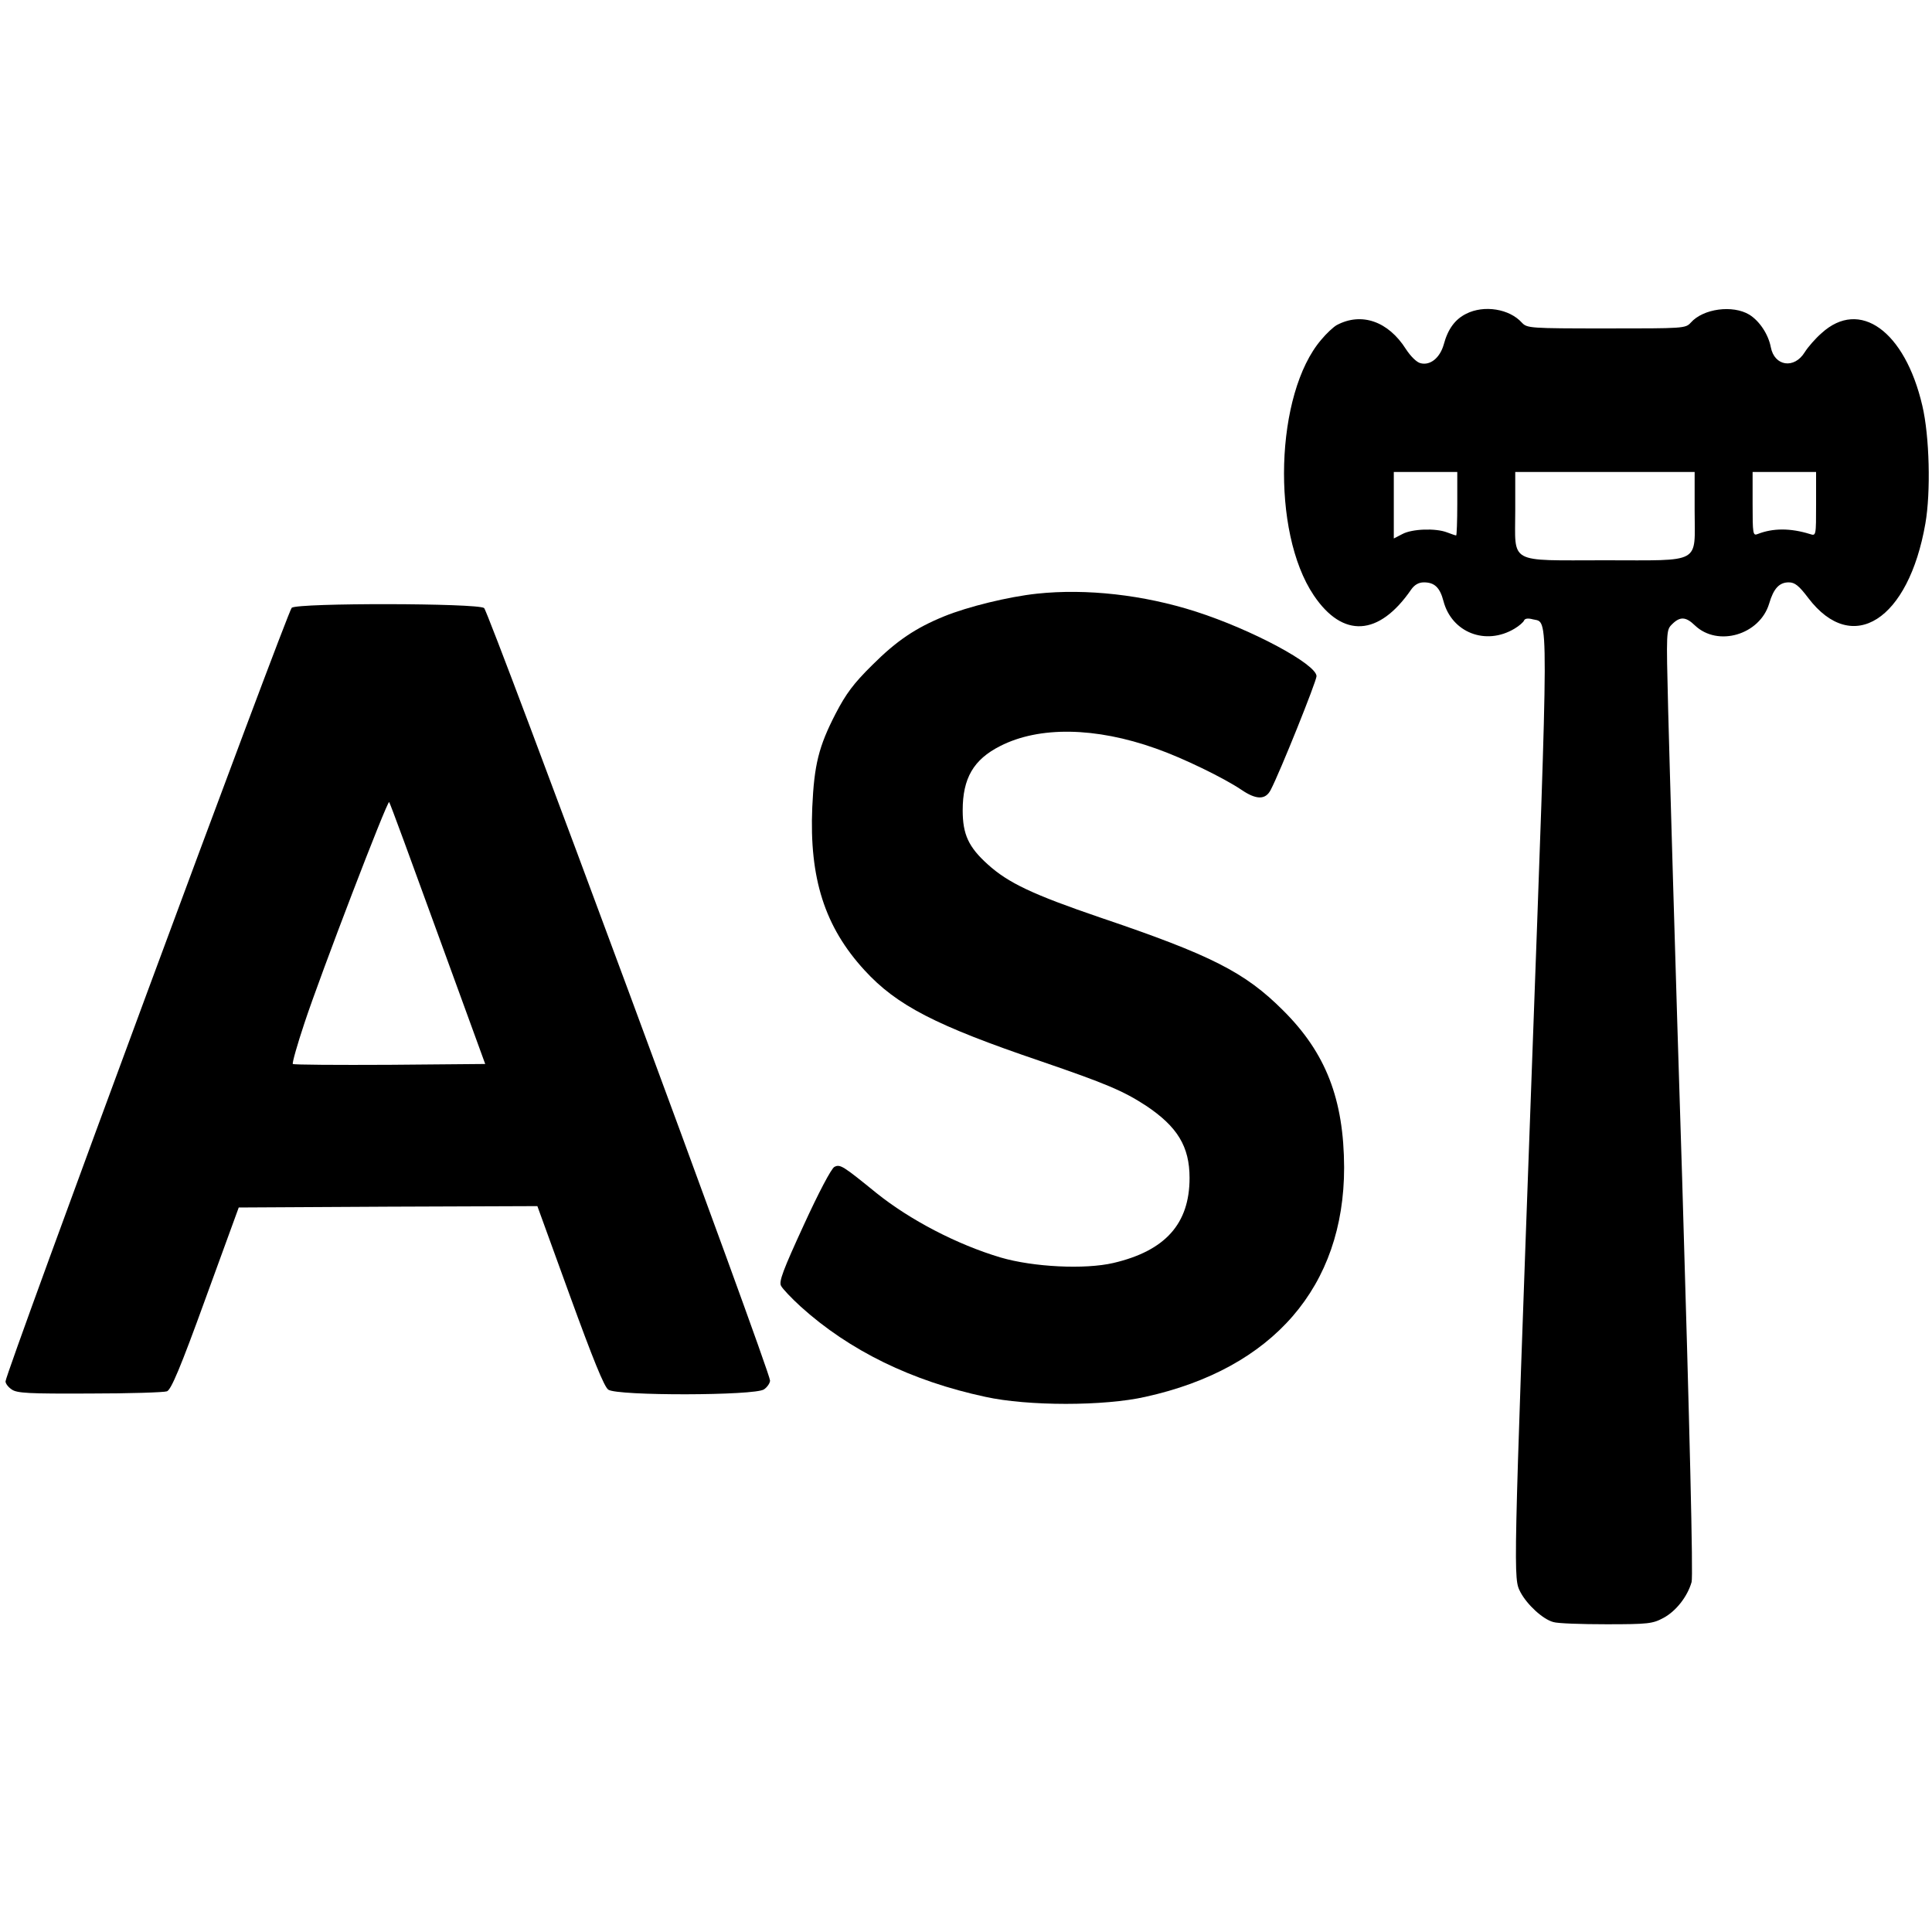
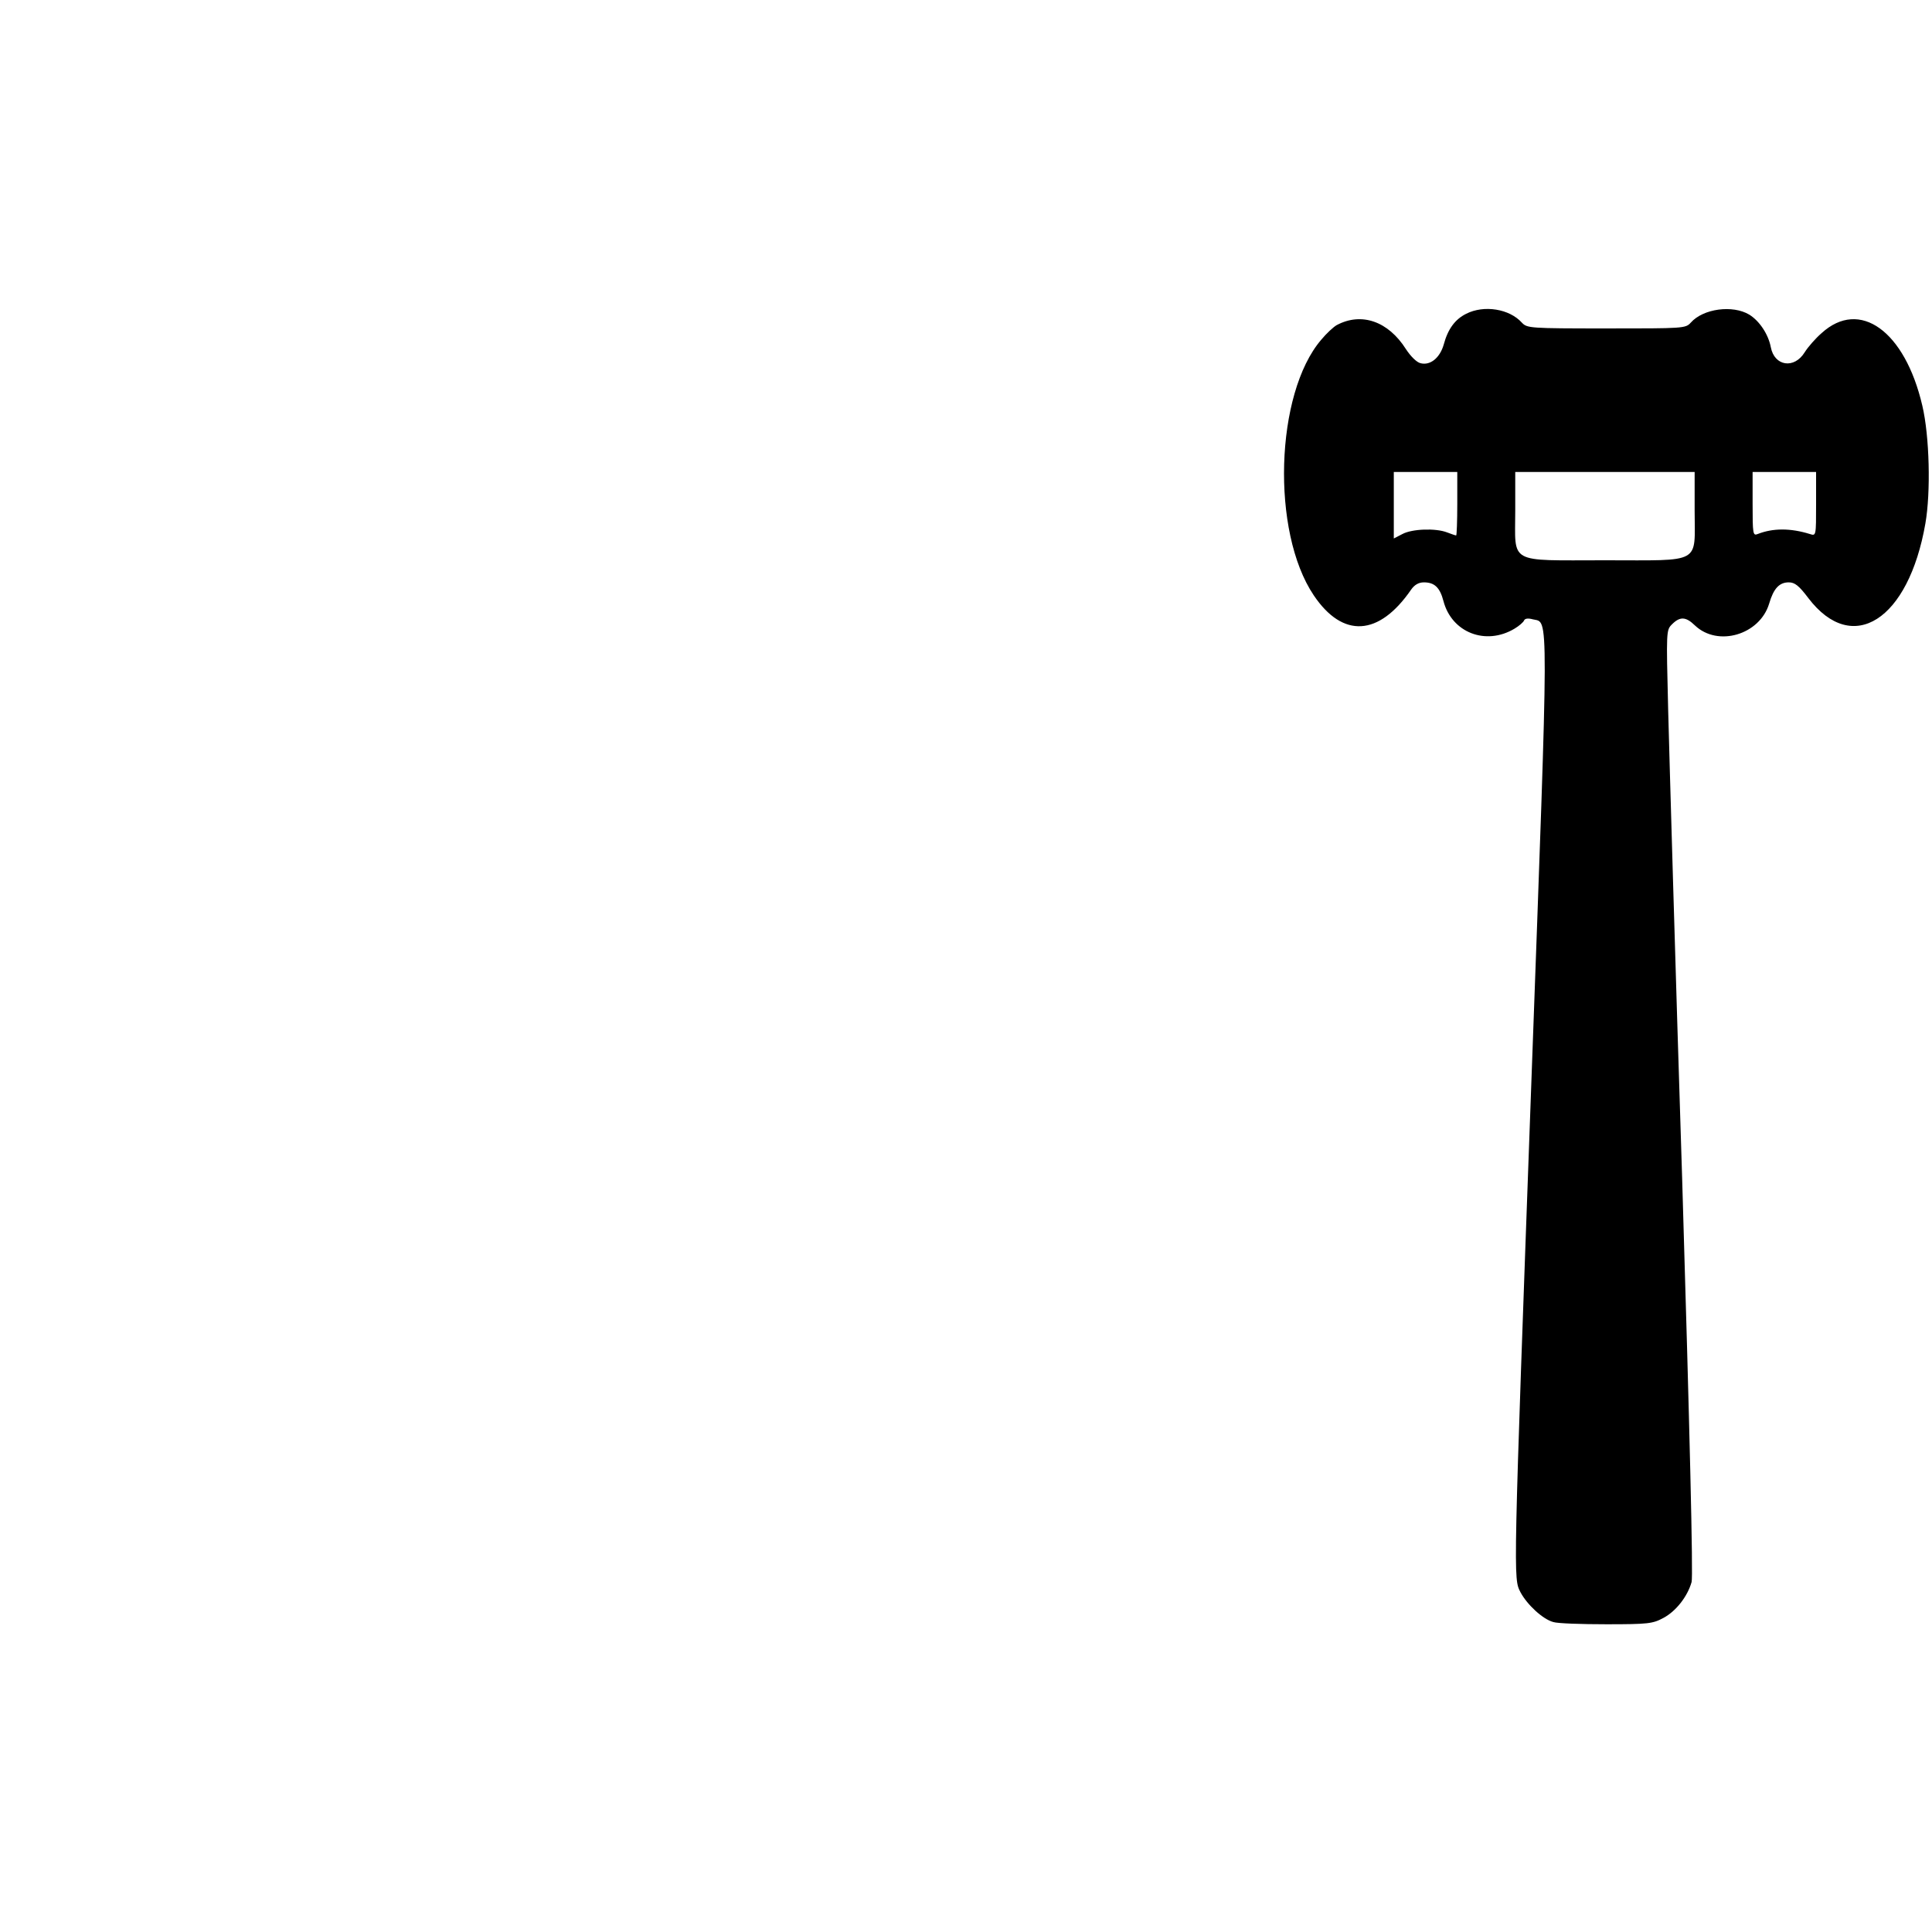
<svg xmlns="http://www.w3.org/2000/svg" version="1.0" width="700pt" height="700pt" viewBox="0 0 700 700" preserveAspectRatio="xMidYMid meet">
  <g transform="translate(0,700) scale(0.1,-0.1)" fill="#000000" stroke="none">
    <path d="M5312 5863 c-40 -20 -66 -55 -81 -111 -14 -49 -49 -77 -84 -68 -14 3 -36 25 -53 51 -64 101 -161 135 -251 87 -12 -7 -37 -30 -56 -53 -167 -195 -182 -696 -27 -926 105 -156 236 -149 353 21 12 17 27 26 46 26 38 0 58 -18 71 -68 30 -114 153 -162 257 -100 17 10 33 24 35 30 3 7 14 9 32 4 58 -14 58 68 -5 -1661 -67 -1840 -66 -1812 -40 -1864 24 -45 81 -98 119 -108 15 -5 101 -8 192 -8 152 0 168 2 207 23 45 24 87 77 102 130 6 20 -7 554 -34 1454 -25 783 -47 1552 -51 1709 -7 284 -7 286 14 307 29 29 50 28 83 -4 83 -79 235 -34 269 79 16 55 37 77 71 77 22 0 37 -12 71 -57 160 -210 363 -80 424 270 20 114 15 317 -11 427 -63 271 -227 389 -365 263 -22 -19 -49 -50 -61 -69 -38 -62 -110 -51 -123 18 -9 47 -41 95 -78 118 -60 36 -167 22 -212 -29 -19 -21 -26 -21 -306 -21 -279 0 -287 1 -306 21 -45 50 -137 65 -202 32z m-32 -688 c0 -63 -2 -115 -4 -115 -3 0 -17 5 -33 11 -41 16 -127 13 -162 -6 l-31 -16 0 121 0 120 115 0 115 0 0 -115z m860 -25 c0 -196 30 -180 -325 -180 -355 0 -325 -16 -325 180 l0 140 325 0 325 0 0 -140z m440 24 c0 -116 0 -116 -22 -109 -71 22 -134 22 -190 0 -17 -7 -18 2 -18 109 l0 116 115 0 115 0 0 -116z" />
-     <path d="M3757 4849 c-103 -11 -250 -47 -336 -82 -103 -42 -172 -88 -261 -177 -68 -67 -95 -104 -132 -175 -62 -120 -78 -186 -85 -340 -11 -257 45 -433 189 -590 117 -128 259 -201 639 -330 236 -81 298 -107 381 -161 114 -76 158 -148 158 -262 0 -166 -88 -264 -276 -308 -103 -24 -290 -15 -409 20 -158 47 -328 136 -449 233 -122 99 -132 106 -153 95 -11 -6 -57 -93 -111 -211 -74 -161 -91 -205 -82 -220 5 -10 37 -44 71 -75 177 -160 403 -270 669 -327 154 -34 431 -34 580 0 463 102 720 400 720 831 -1 247 -66 415 -221 569 -138 138 -259 200 -664 337 -243 83 -332 125 -406 192 -70 63 -91 109 -91 196 0 116 39 184 136 233 141 72 345 69 564 -9 97 -34 245 -106 309 -149 54 -37 88 -38 107 -1 34 65 166 394 166 412 0 43 -232 168 -437 234 -190 61 -397 84 -576 65z" />
-     <path d="M1057 4798 c-15 -12 -1037 -2773 -1037 -2803 0 -8 10 -21 22 -29 19 -14 63 -16 283 -15 143 0 269 4 280 8 15 6 48 83 140 337 l120 329 541 3 541 2 118 -325 c83 -228 124 -330 139 -340 31 -23 532 -22 564 1 12 8 22 23 22 32 0 35 -1019 2786 -1036 2799 -25 18 -672 19 -697 1z m529 -1181 l172 -472 -345 -3 c-191 -1 -349 0 -352 3 -3 3 16 70 42 148 58 176 300 807 307 801 3 -3 82 -218 176 -477z" />
  </g>
</svg>